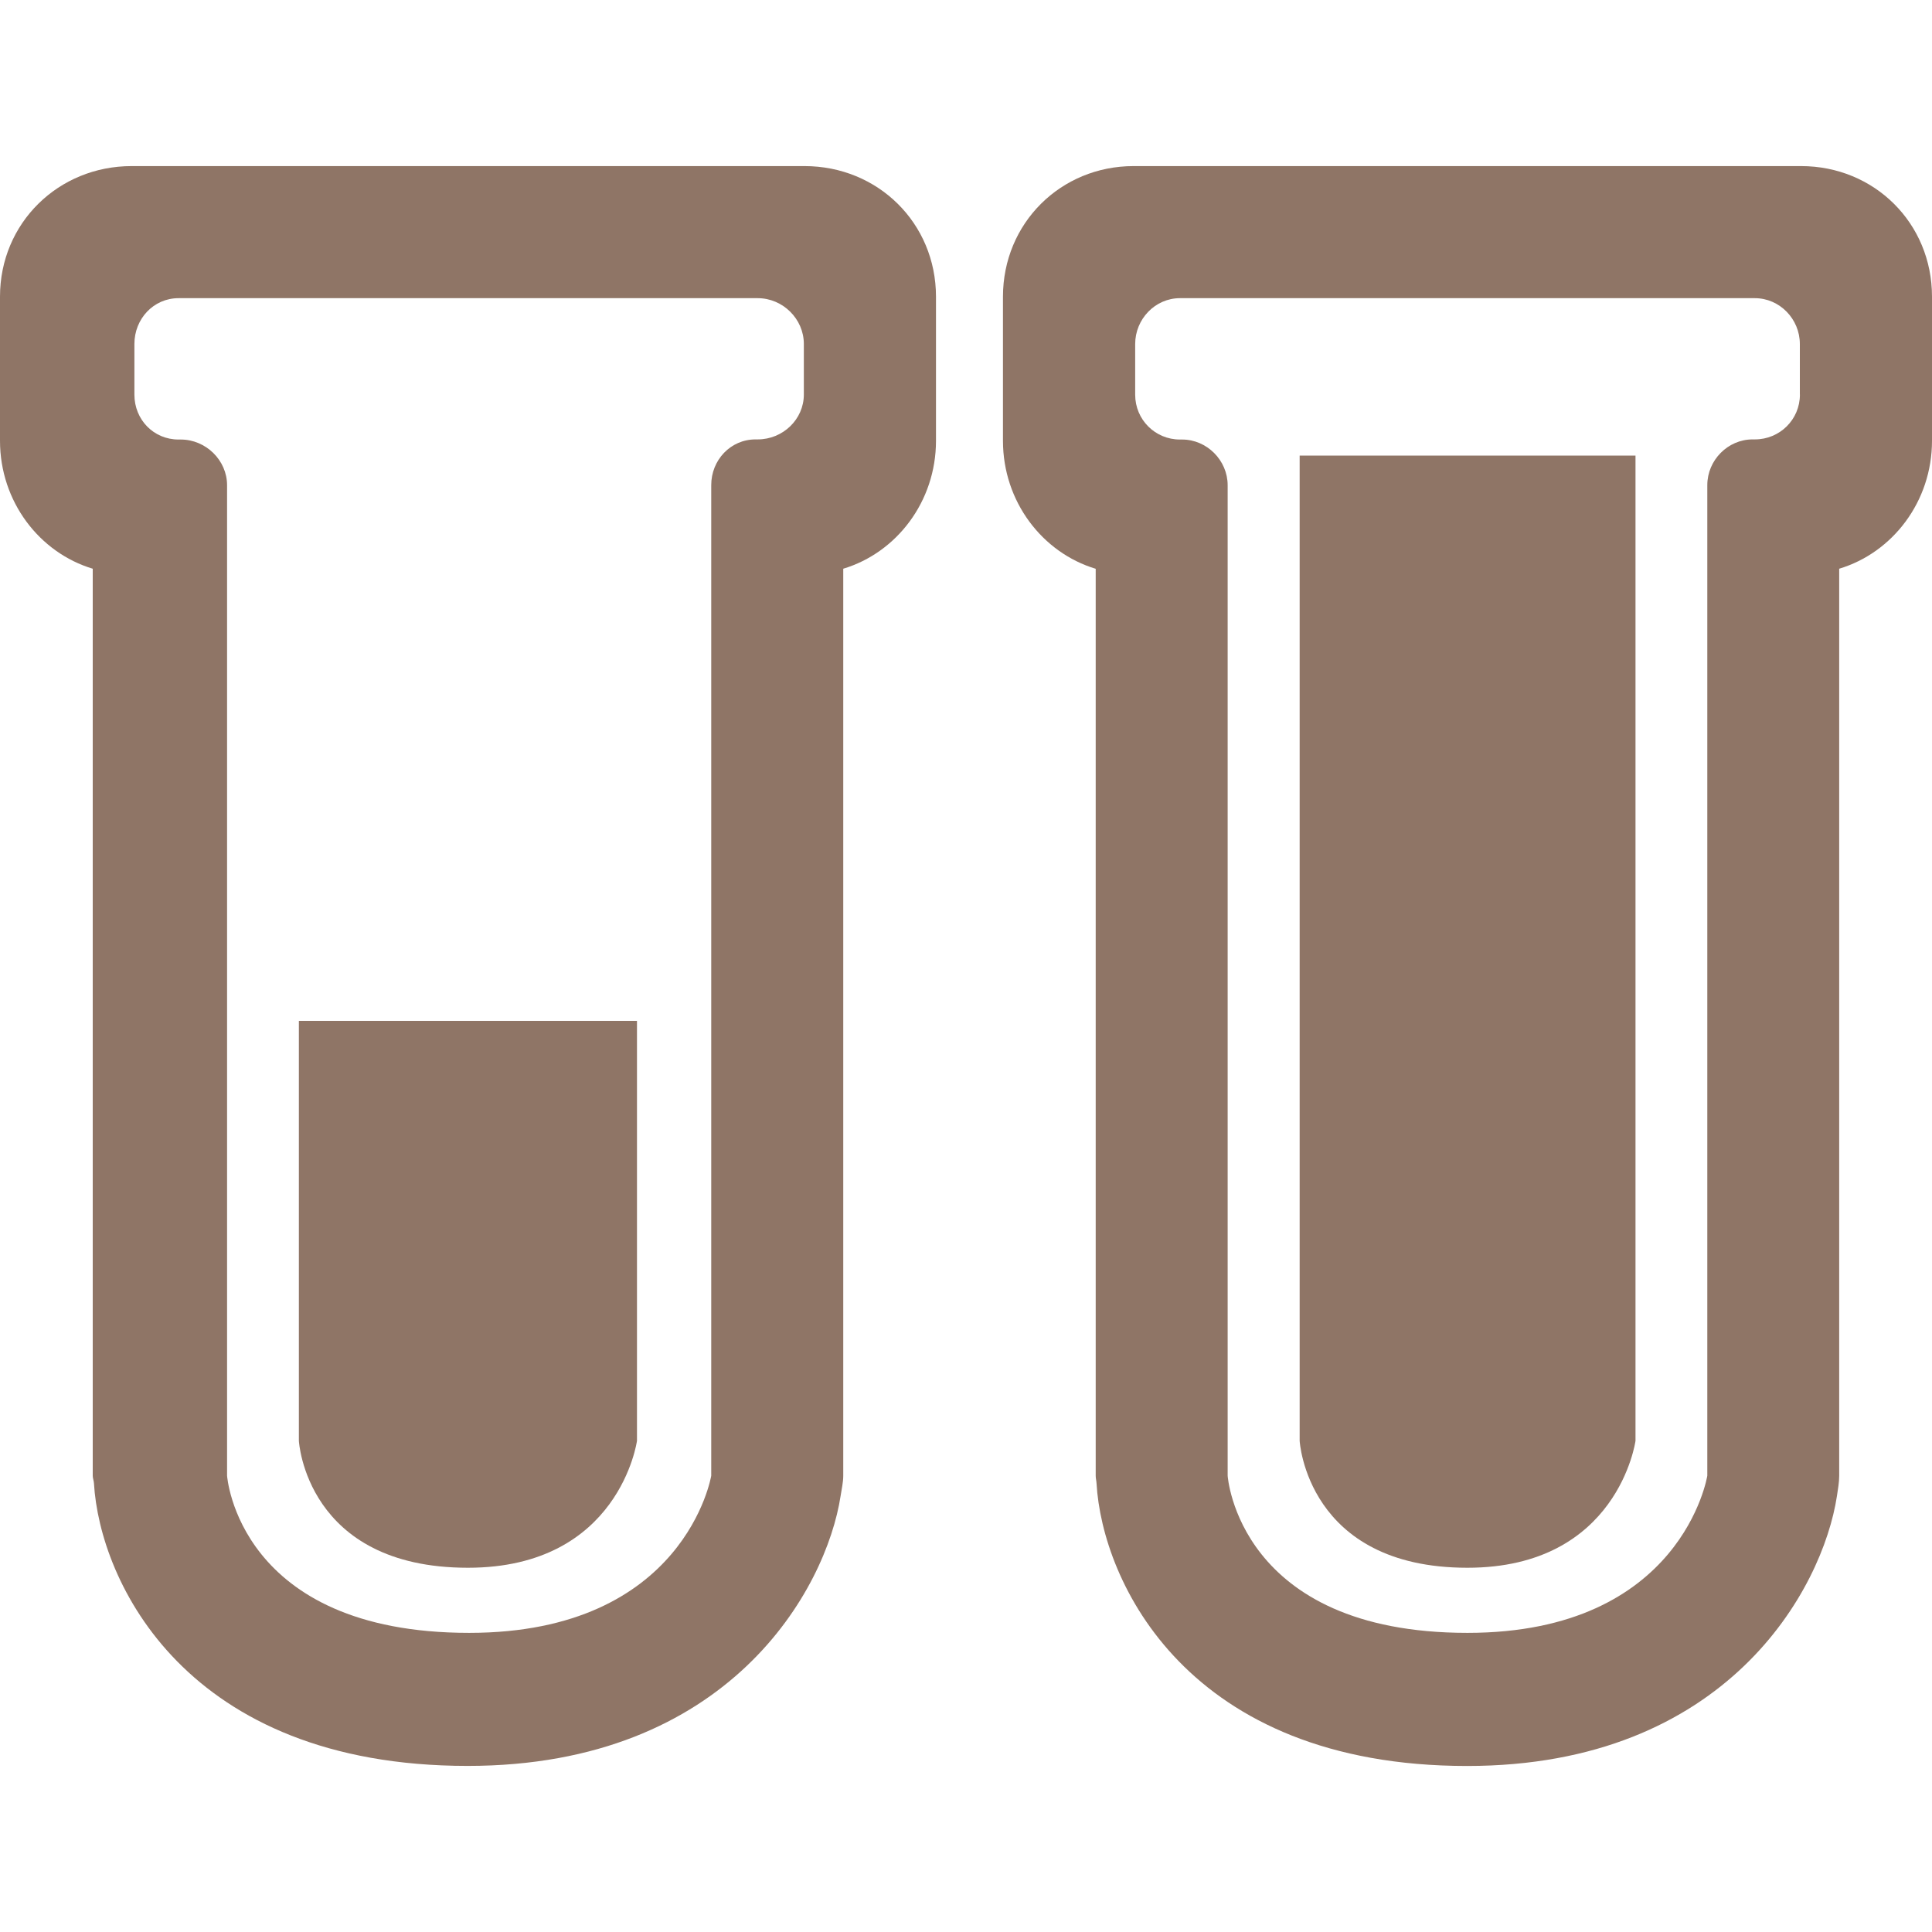
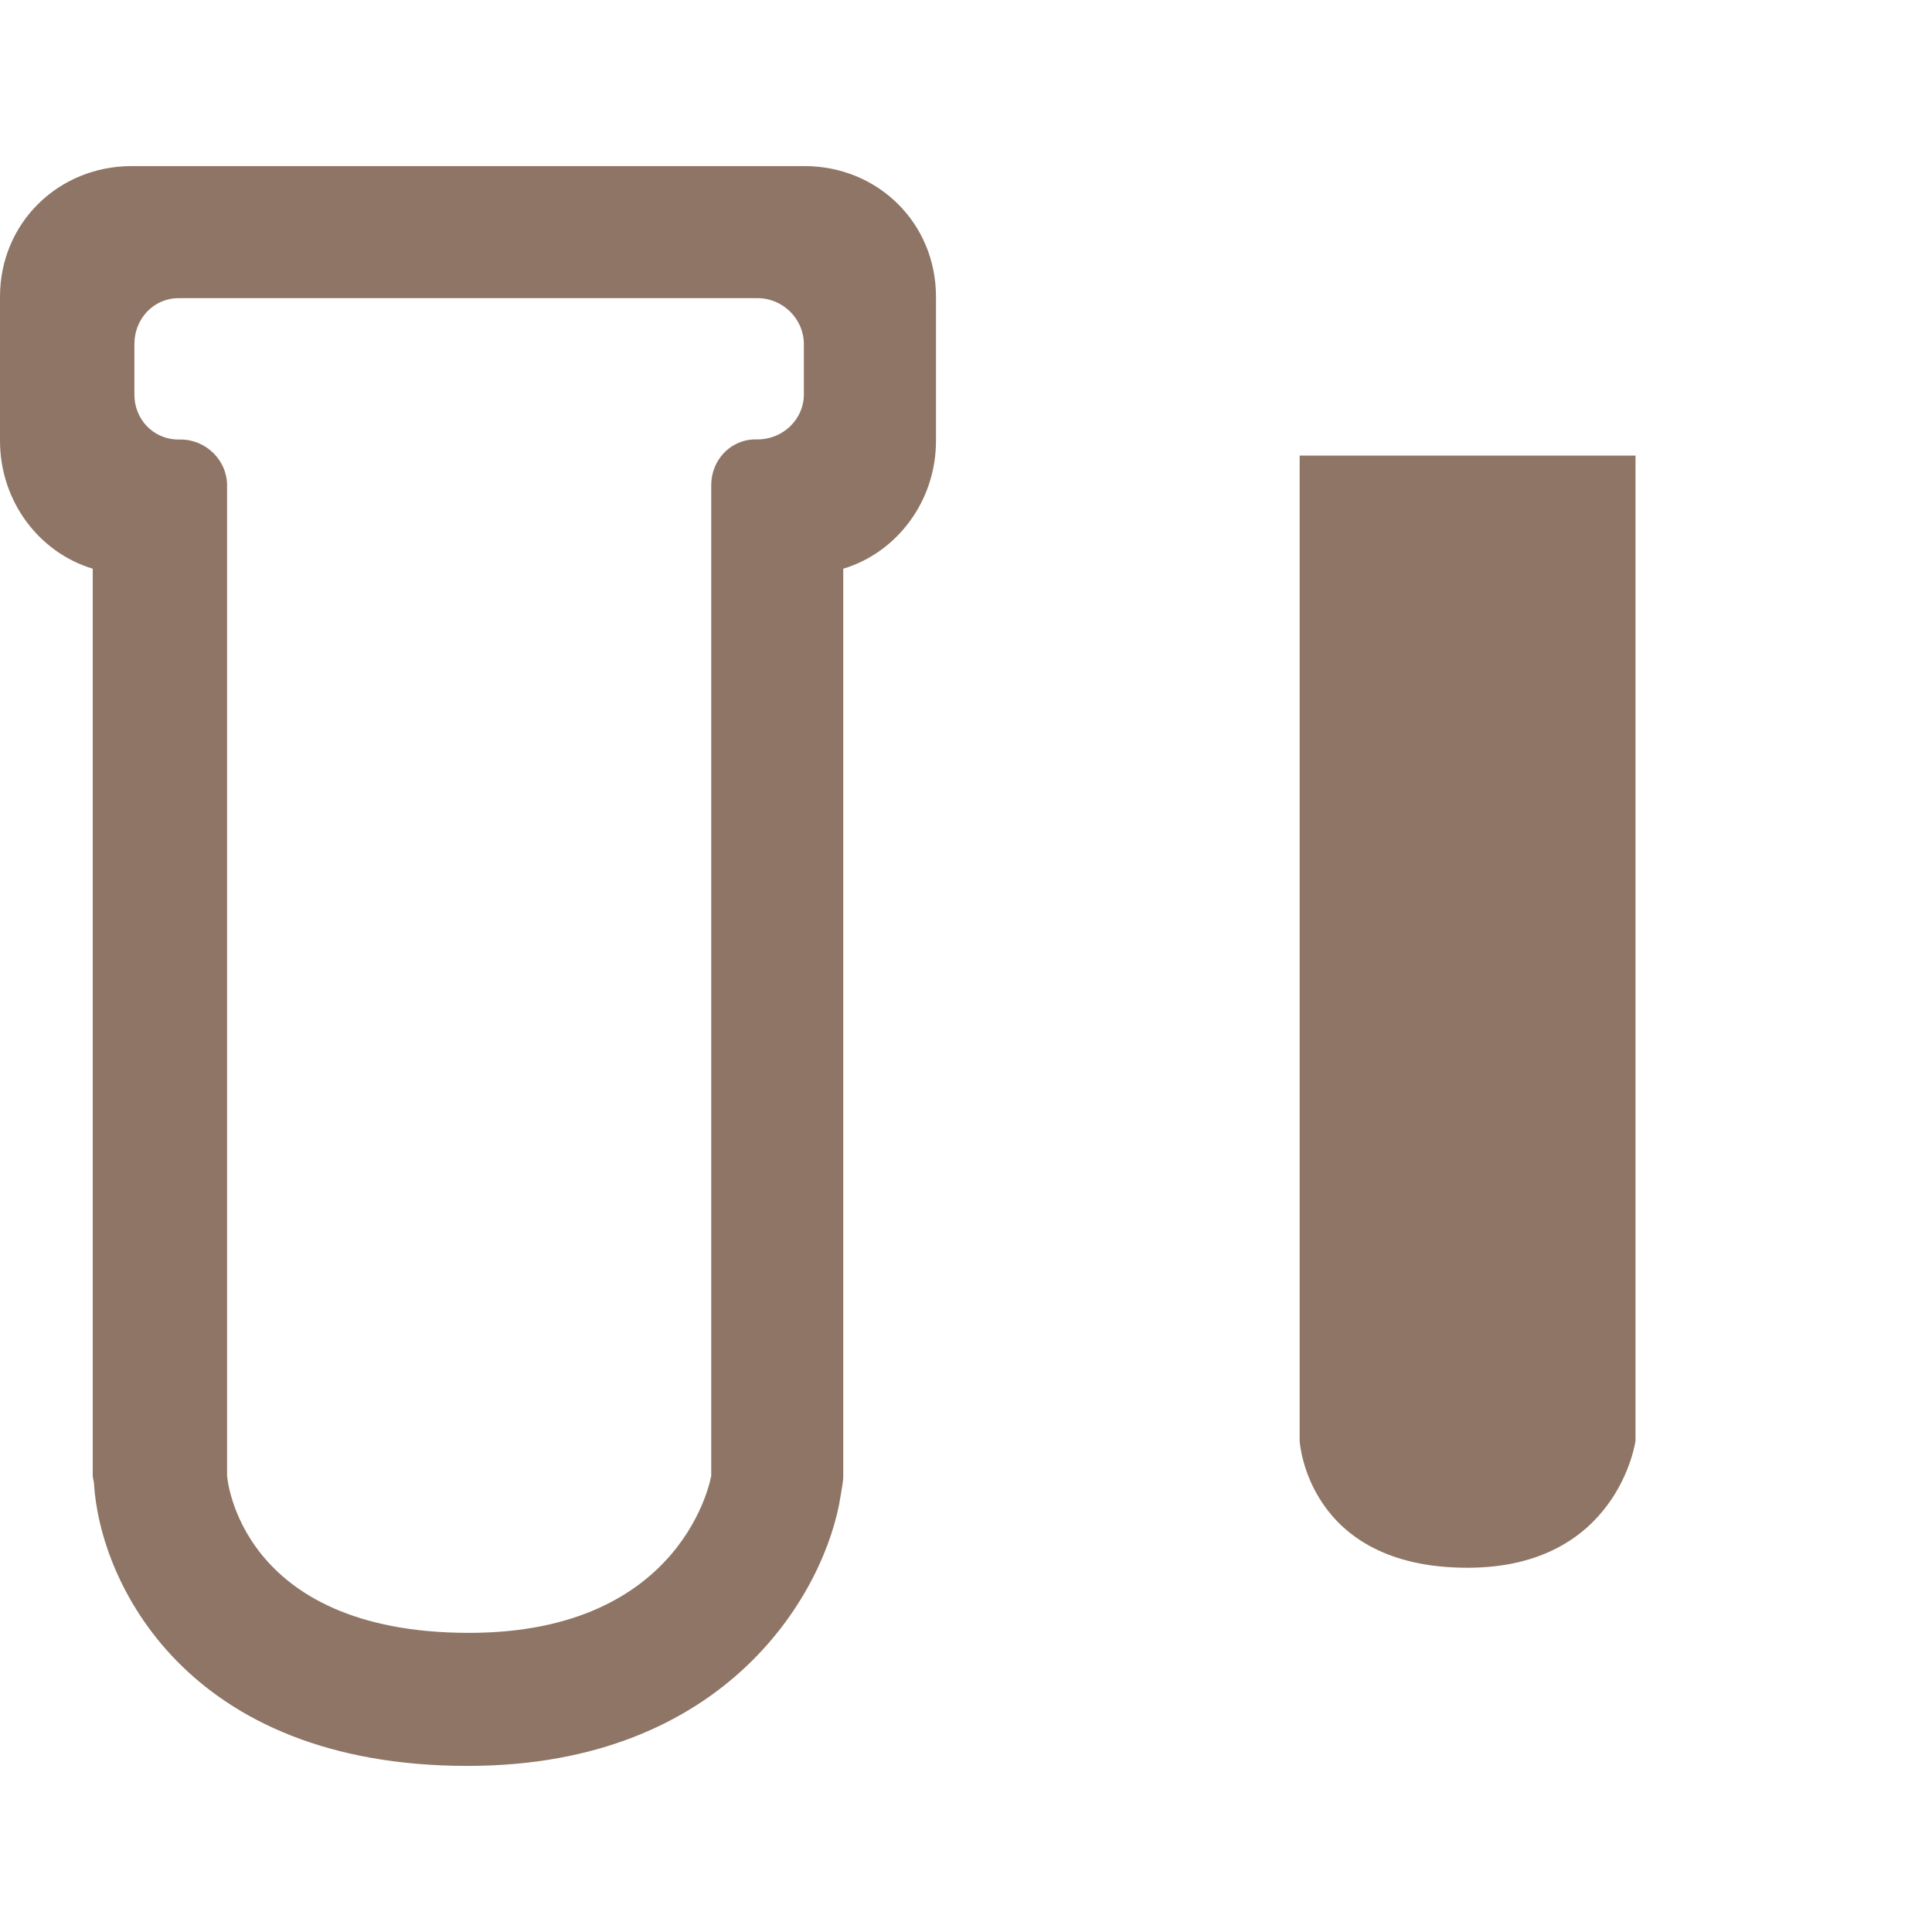
<svg xmlns="http://www.w3.org/2000/svg" fill="none" height="100%" overflow="visible" preserveAspectRatio="none" style="display: block;" viewBox="0 0 30 30" width="100%">
  <g id="Group 106">
    <g id="medical-samples-in-test-tubes-couple-svgrepo-com 1">
      <g id="Group">
        <g id="Group_2">
          <path d="M12.492 2.579H2.044C0.905 2.579 3.14069e-07 3.465 3.14069e-07 4.606V6.844C3.14069e-07 7.788 0.611 8.582 1.44 8.831V22.916C1.44 22.954 1.457 22.993 1.459 23.034C1.548 24.552 2.879 27.421 7.262 27.421C11.32 27.421 12.831 24.677 13.053 23.228C13.068 23.126 13.094 23.018 13.094 22.916V8.831C13.922 8.582 14.534 7.788 14.534 6.844V4.606C14.533 3.465 13.633 2.579 12.492 2.579ZM12.482 6.126C12.482 6.513 12.155 6.823 11.766 6.823H11.733C11.343 6.823 11.044 7.144 11.044 7.533V22.915C11.044 22.915 10.642 25.355 7.285 25.355C3.695 25.355 3.526 22.915 3.526 22.915V7.535C3.526 7.146 3.196 6.825 2.807 6.825H2.773C2.384 6.825 2.087 6.515 2.087 6.128V5.341C2.087 4.952 2.383 4.63 2.773 4.63H11.766C12.155 4.63 12.482 4.952 12.482 5.341V6.126Z" fill="#8F7566" id="Vector" />
-           <path d="M4.641 22.373C4.641 22.373 4.748 24.344 7.266 24.344C9.621 24.344 9.891 22.373 9.891 22.373V15.852H4.641V22.373Z" fill="#8F7566" id="Vector_2" />
-           <path d="M27.967 2.579H17.602C16.471 2.579 15.574 3.466 15.574 4.607V6.845C15.574 7.789 16.186 8.583 17.014 8.832V22.916C17.014 22.955 17.025 22.994 17.027 23.035C17.114 24.553 18.432 27.422 22.782 27.422C26.812 27.422 28.304 24.678 28.524 23.229C28.539 23.127 28.559 23.019 28.559 22.916V8.831C29.388 8.582 30 7.788 30 6.844V4.606C30 3.465 29.104 2.579 27.967 2.579ZM27.949 6.127C27.949 6.515 27.636 6.823 27.25 6.823H27.214C26.831 6.823 26.511 7.145 26.511 7.533V22.915C26.511 22.915 26.122 25.355 22.787 25.355C19.224 25.355 19.063 22.915 19.063 22.915V7.535C19.063 7.147 18.74 6.825 18.356 6.825H18.322C17.938 6.825 17.627 6.517 17.627 6.129V5.342C17.627 4.954 17.938 4.63 18.322 4.63H27.249C27.635 4.63 27.948 4.954 27.948 5.342V6.127H27.949Z" fill="#8F7566" id="Vector_3" />
-           <path d="M20.181 22.373C20.181 22.373 20.29 24.344 22.786 24.344C25.127 24.344 25.396 22.373 25.396 22.373V7.074H20.181V22.373Z" fill="#8F7566" id="Vector_4" />
+           <path d="M20.181 22.373C20.181 22.373 20.29 24.344 22.786 24.344C25.127 24.344 25.396 22.373 25.396 22.373V7.074H20.181V22.373" fill="#8F7566" id="Vector_4" />
        </g>
      </g>
    </g>
  </g>
</svg>